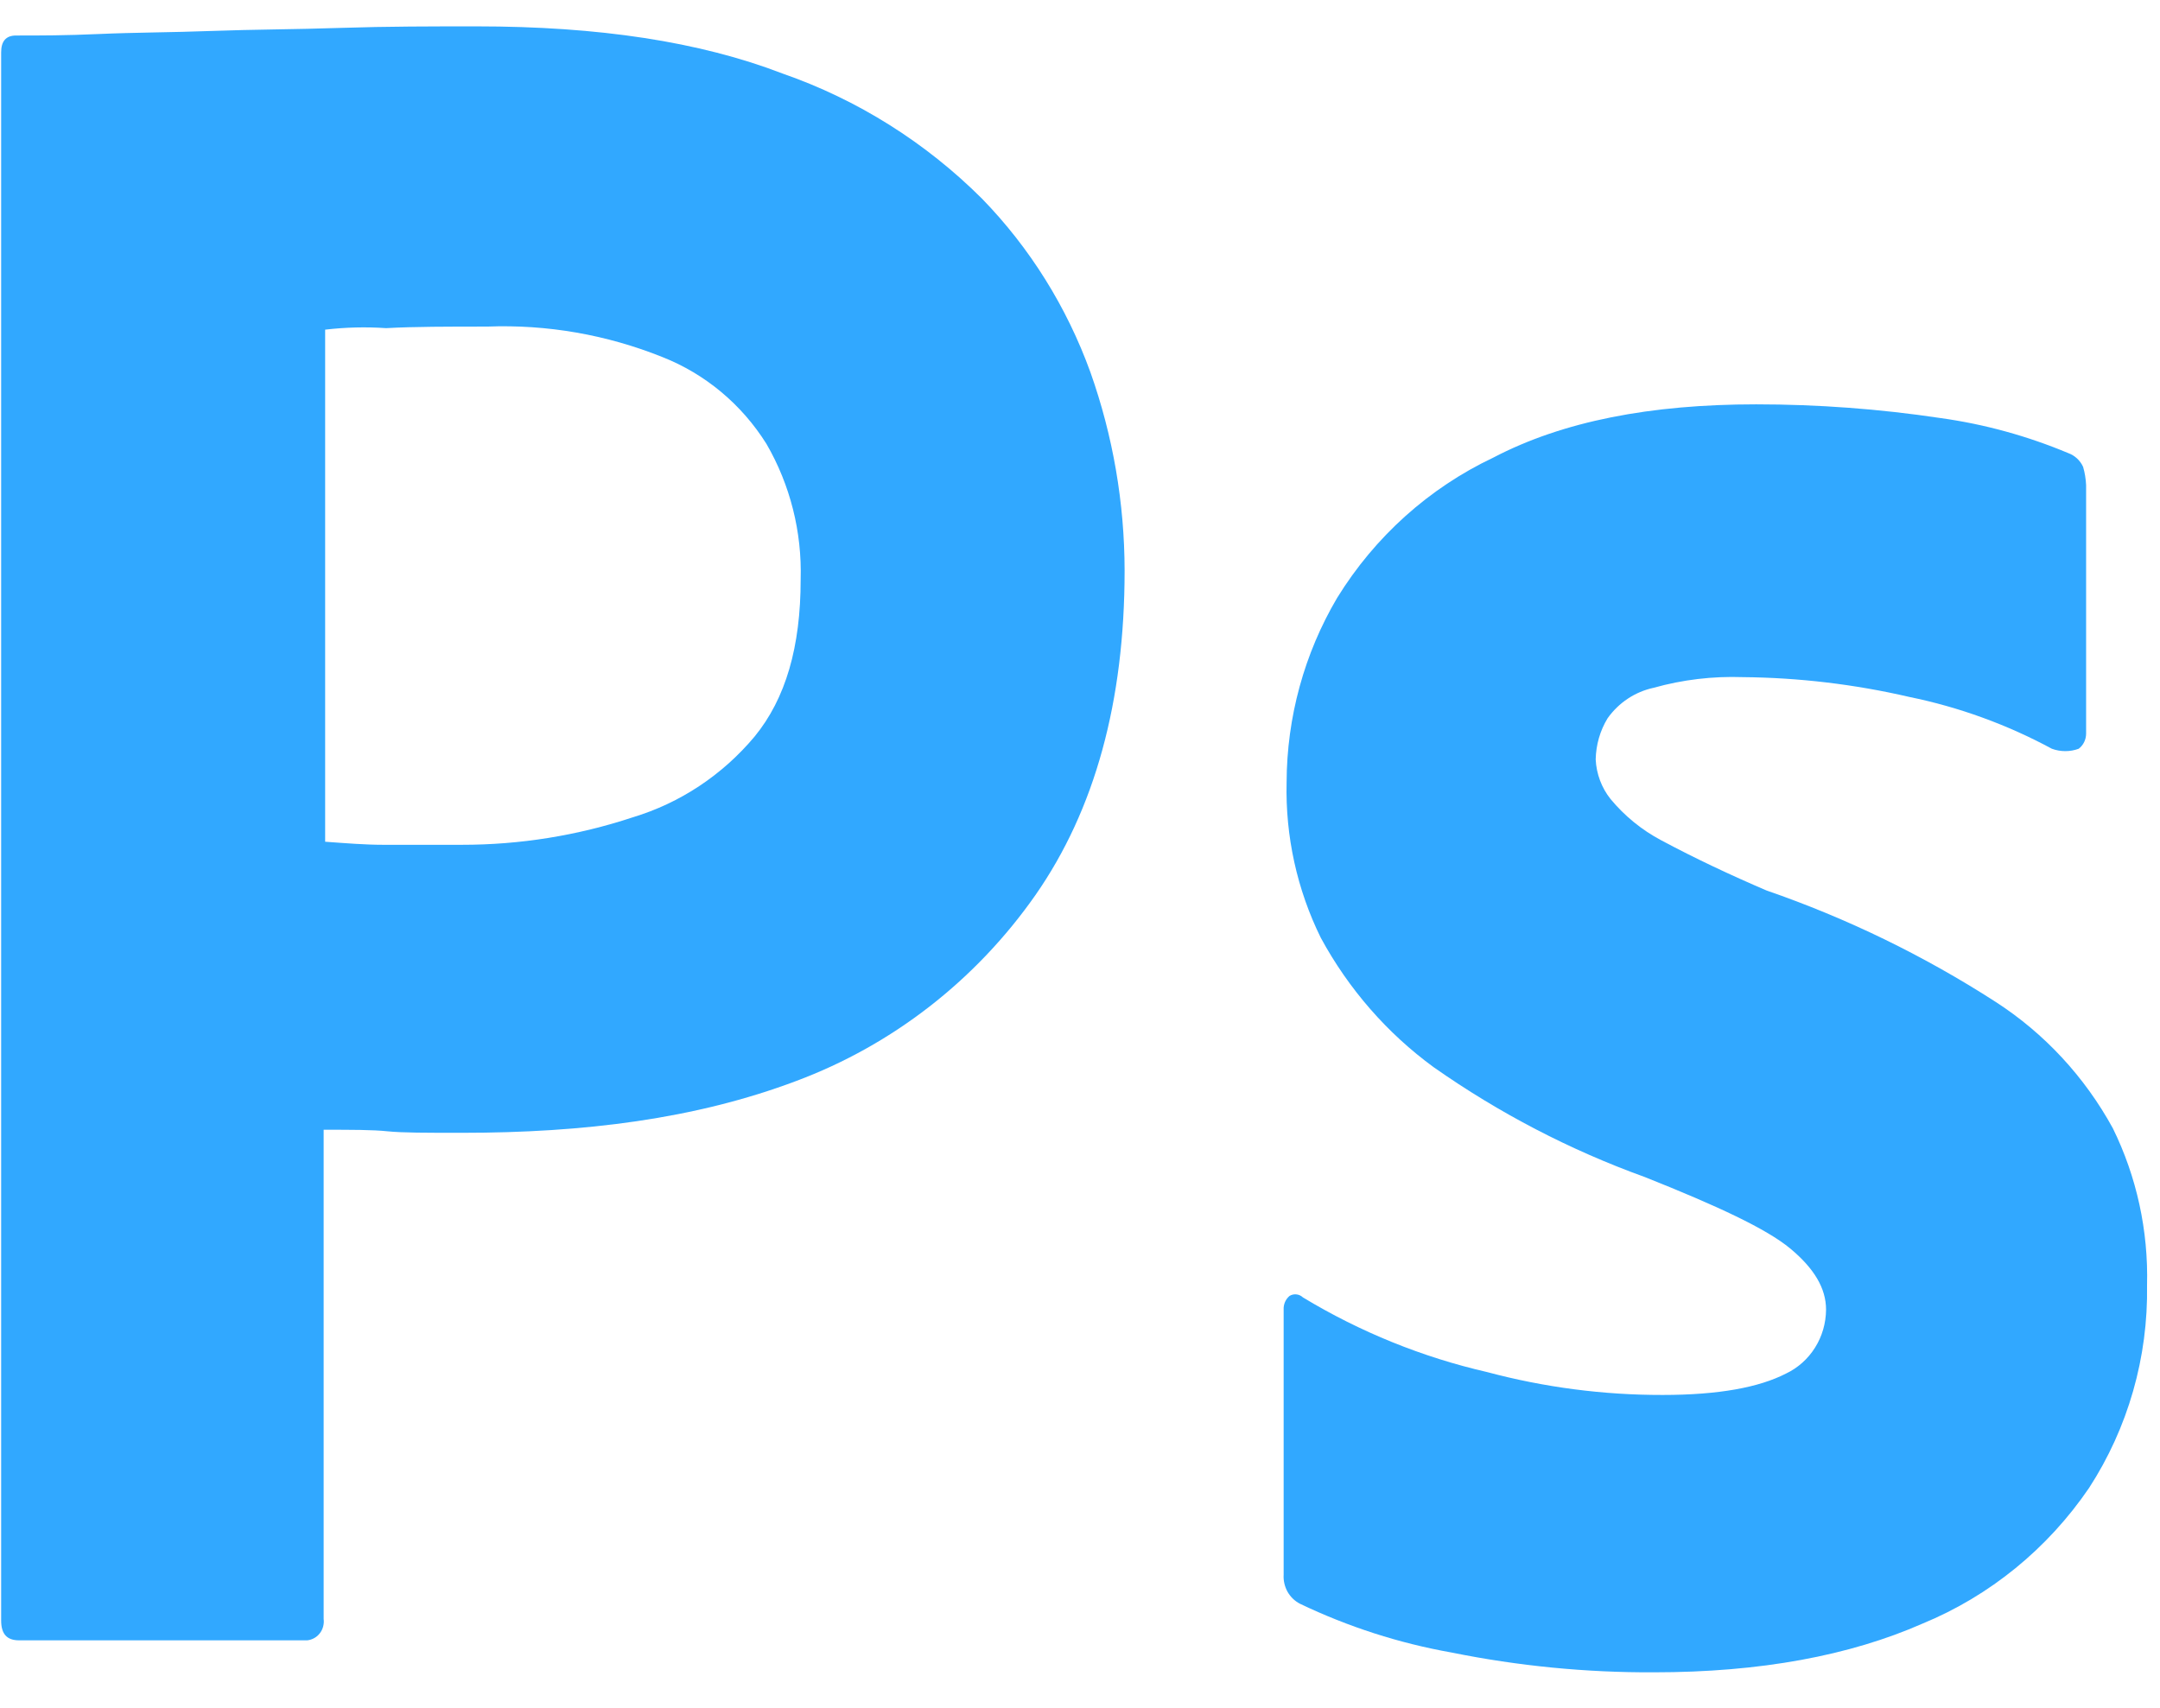
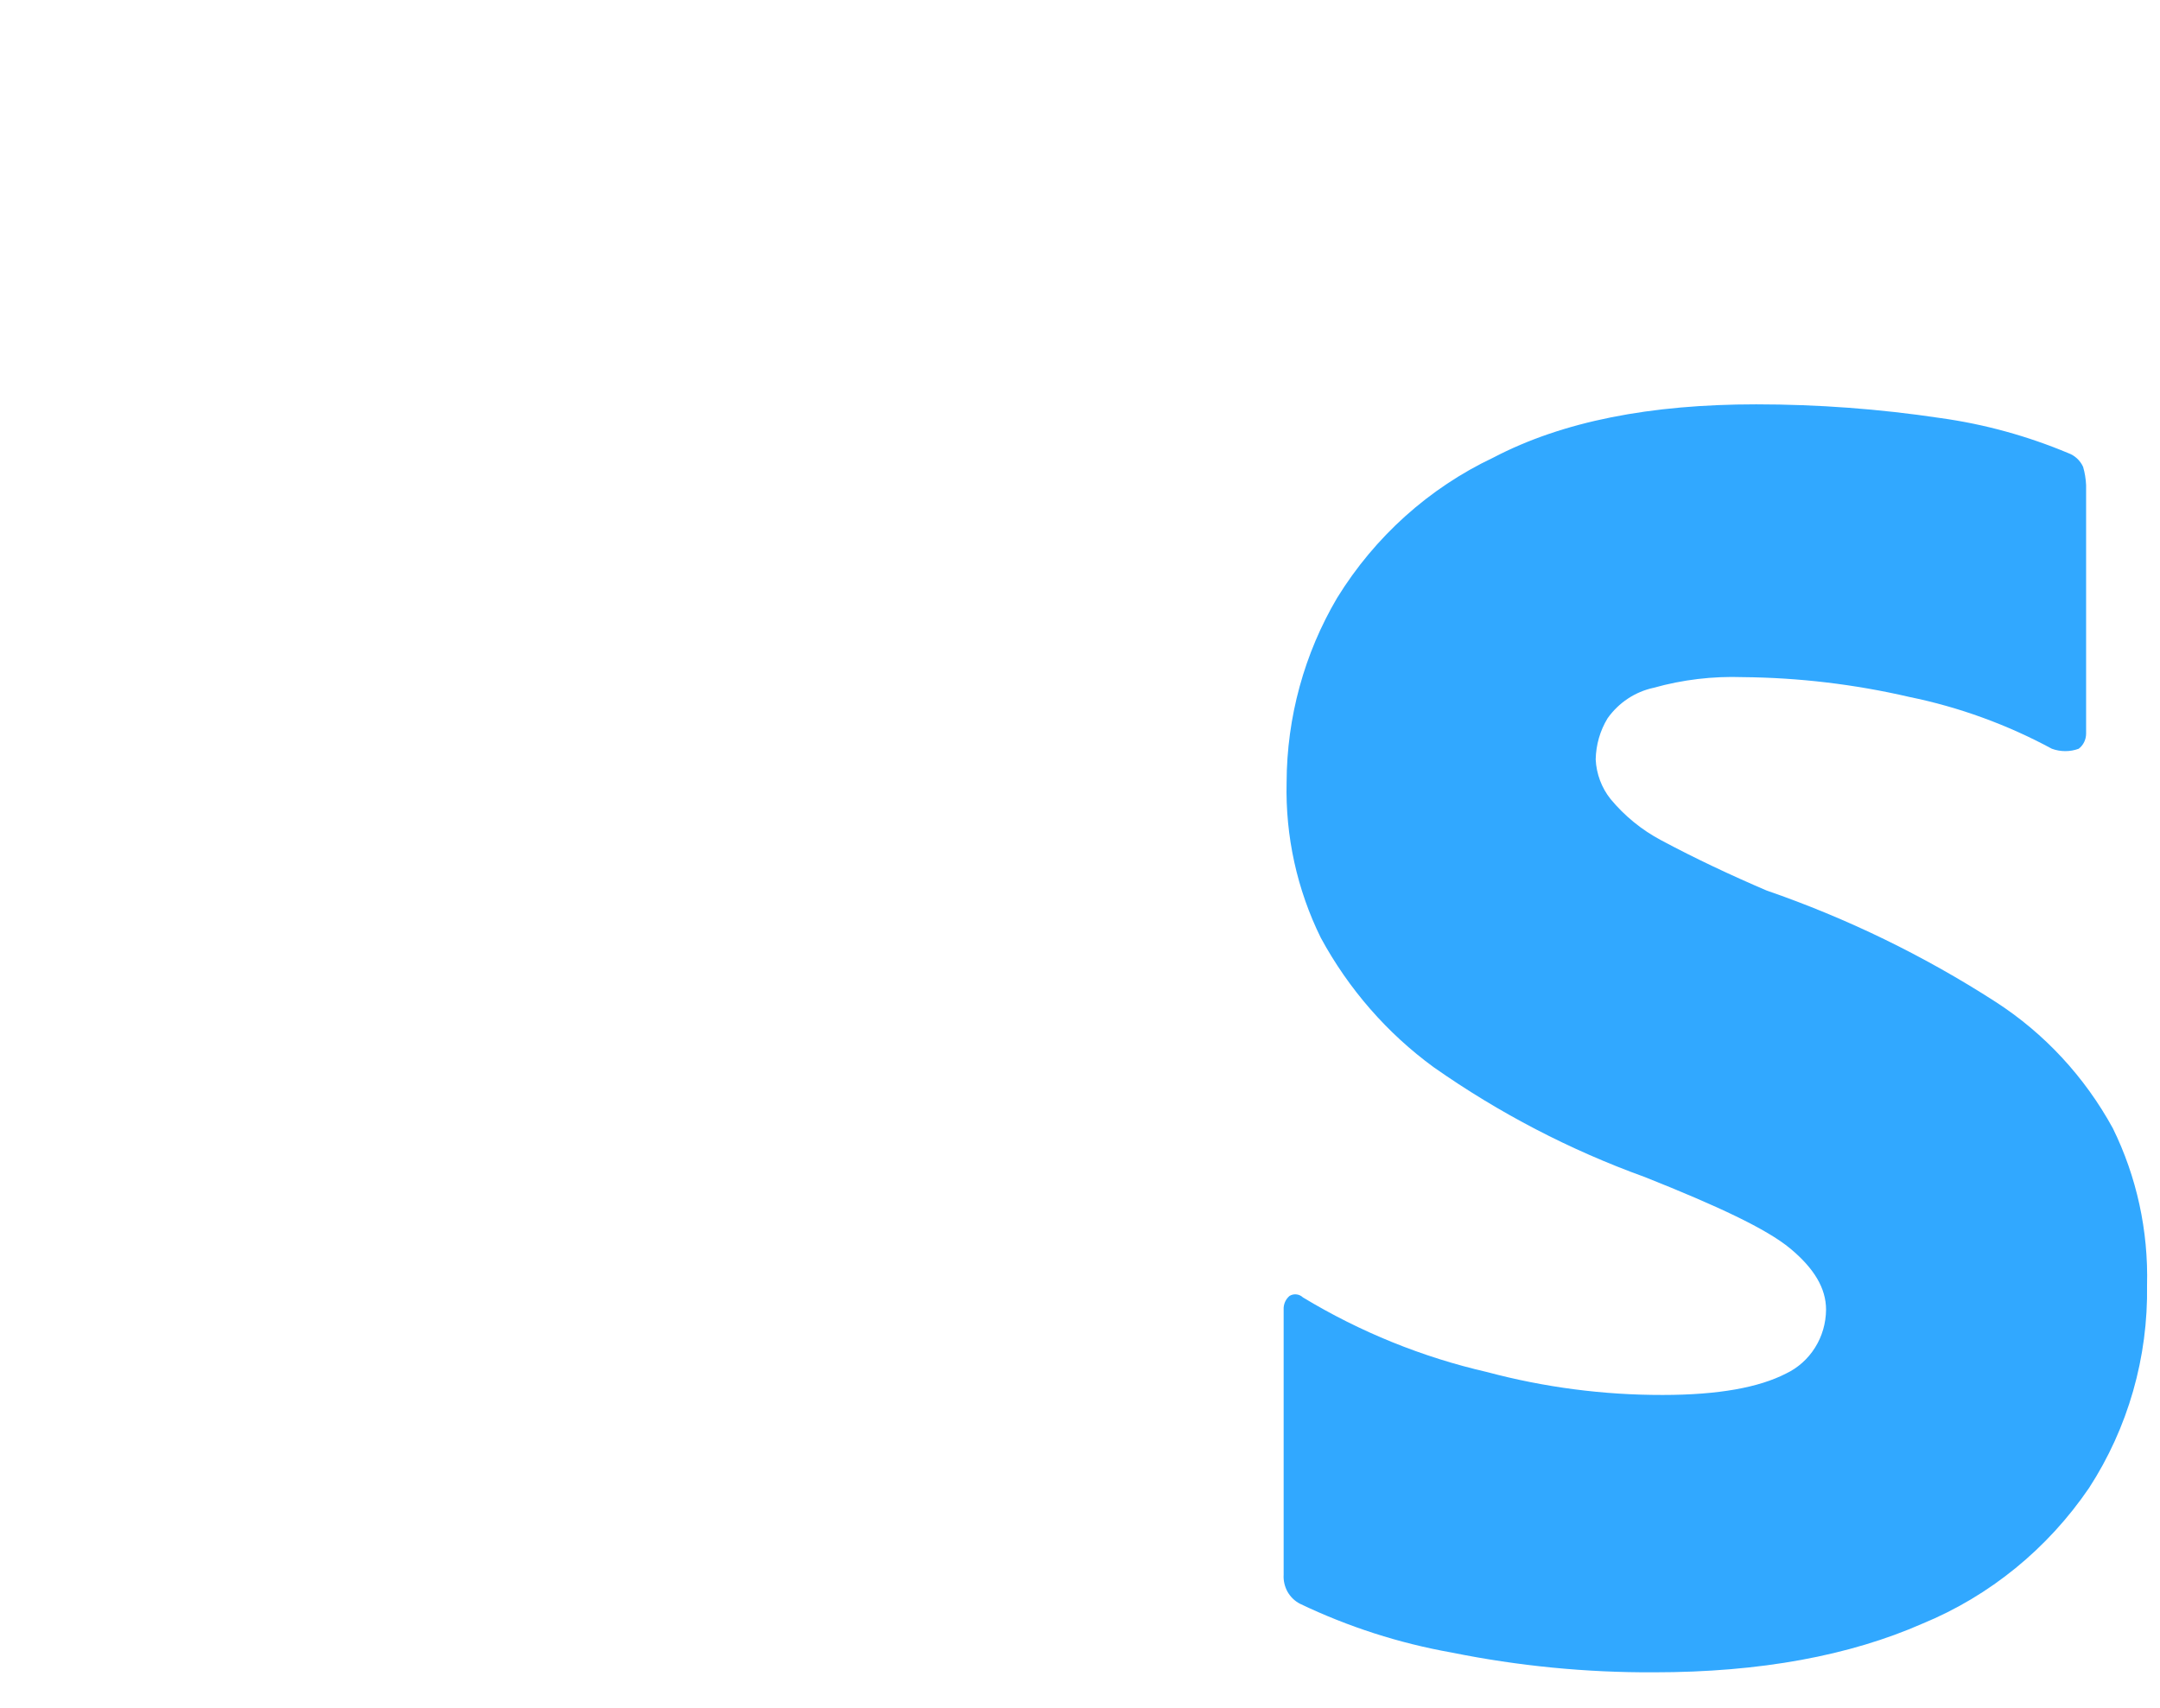
<svg xmlns="http://www.w3.org/2000/svg" width="43" height="34" viewBox="0 0 43 34" fill="none">
-   <path d="M0.023 32.263V1.041C0.023 0.828 0.112 0.707 0.319 0.707C0.822 0.707 1.296 0.707 1.976 0.677C2.656 0.646 3.426 0.646 4.224 0.616C5.023 0.586 5.881 0.586 6.798 0.555C7.715 0.525 8.603 0.525 9.49 0.525C11.916 0.525 13.928 0.828 15.584 1.466C17.069 1.983 18.424 2.833 19.548 3.954C20.502 4.934 21.238 6.114 21.708 7.413C22.156 8.677 22.386 10.012 22.388 11.357C22.388 13.966 21.797 16.121 20.613 17.82C19.425 19.517 17.765 20.807 15.851 21.521C13.839 22.28 11.62 22.553 9.194 22.553C8.484 22.553 8.011 22.553 7.715 22.523C7.419 22.492 7.005 22.492 6.443 22.492V32.232C6.45 32.282 6.446 32.333 6.433 32.382C6.421 32.43 6.398 32.476 6.368 32.515C6.338 32.555 6.3 32.588 6.257 32.612C6.214 32.636 6.166 32.652 6.118 32.657H0.378C0.142 32.657 0.023 32.536 0.023 32.263ZM6.473 6.563V16.758C6.887 16.788 7.271 16.819 7.626 16.819H9.194C10.349 16.82 11.497 16.636 12.596 16.272C13.539 15.988 14.382 15.429 15.022 14.664C15.643 13.906 15.939 12.874 15.939 11.539C15.967 10.591 15.731 9.654 15.259 8.839C14.766 8.051 14.04 7.445 13.188 7.109C12.077 6.663 10.889 6.456 9.697 6.502C8.928 6.502 8.248 6.502 7.686 6.533C7.281 6.505 6.875 6.516 6.473 6.563Z" fill="#31A8FF" />
  <path d="M40.848 14.907C39.955 14.425 38.998 14.077 38.008 13.875C36.921 13.623 35.81 13.491 34.695 13.481C34.096 13.46 33.498 13.531 32.92 13.693C32.551 13.772 32.225 13.988 32.003 14.3C31.853 14.546 31.772 14.829 31.766 15.12C31.78 15.408 31.884 15.685 32.062 15.908C32.342 16.246 32.684 16.524 33.068 16.728C33.748 17.092 34.458 17.425 35.168 17.729C36.767 18.281 38.296 19.024 39.724 19.944C40.696 20.57 41.499 21.436 42.061 22.462C42.537 23.43 42.77 24.504 42.742 25.587C42.766 27.021 42.363 28.429 41.588 29.623C40.763 30.834 39.611 31.773 38.275 32.323C36.825 32.961 35.05 33.294 32.92 33.294C31.569 33.3 30.222 33.168 28.897 32.9C27.853 32.715 26.838 32.388 25.879 31.929C25.776 31.876 25.69 31.793 25.632 31.691C25.575 31.588 25.547 31.471 25.554 31.352V26.073C25.551 26.021 25.561 25.969 25.581 25.922C25.602 25.874 25.633 25.833 25.672 25.8C25.714 25.775 25.762 25.764 25.81 25.77C25.858 25.775 25.903 25.797 25.938 25.83C27.078 26.519 28.316 27.021 29.607 27.317C30.746 27.621 31.92 27.774 33.097 27.772C34.222 27.772 35.02 27.62 35.553 27.347C35.79 27.235 35.992 27.055 36.133 26.829C36.275 26.604 36.35 26.341 36.352 26.073C36.352 25.648 36.115 25.254 35.642 24.859C35.168 24.465 34.192 24.01 32.742 23.433C31.255 22.896 29.843 22.161 28.542 21.248C27.615 20.571 26.846 19.69 26.293 18.669C25.821 17.711 25.587 16.648 25.613 15.575C25.617 14.28 25.965 13.011 26.619 11.903C27.37 10.685 28.449 9.716 29.725 9.112C31.115 8.384 32.861 8.05 34.961 8.05C36.189 8.05 37.415 8.141 38.63 8.323C39.503 8.444 40.358 8.679 41.174 9.021C41.304 9.068 41.41 9.166 41.469 9.294C41.504 9.412 41.523 9.535 41.529 9.658V14.604C41.529 14.663 41.516 14.721 41.49 14.774C41.465 14.826 41.427 14.872 41.381 14.907C41.209 14.97 41.02 14.97 40.848 14.907Z" fill="#31A8FF" />
</svg>